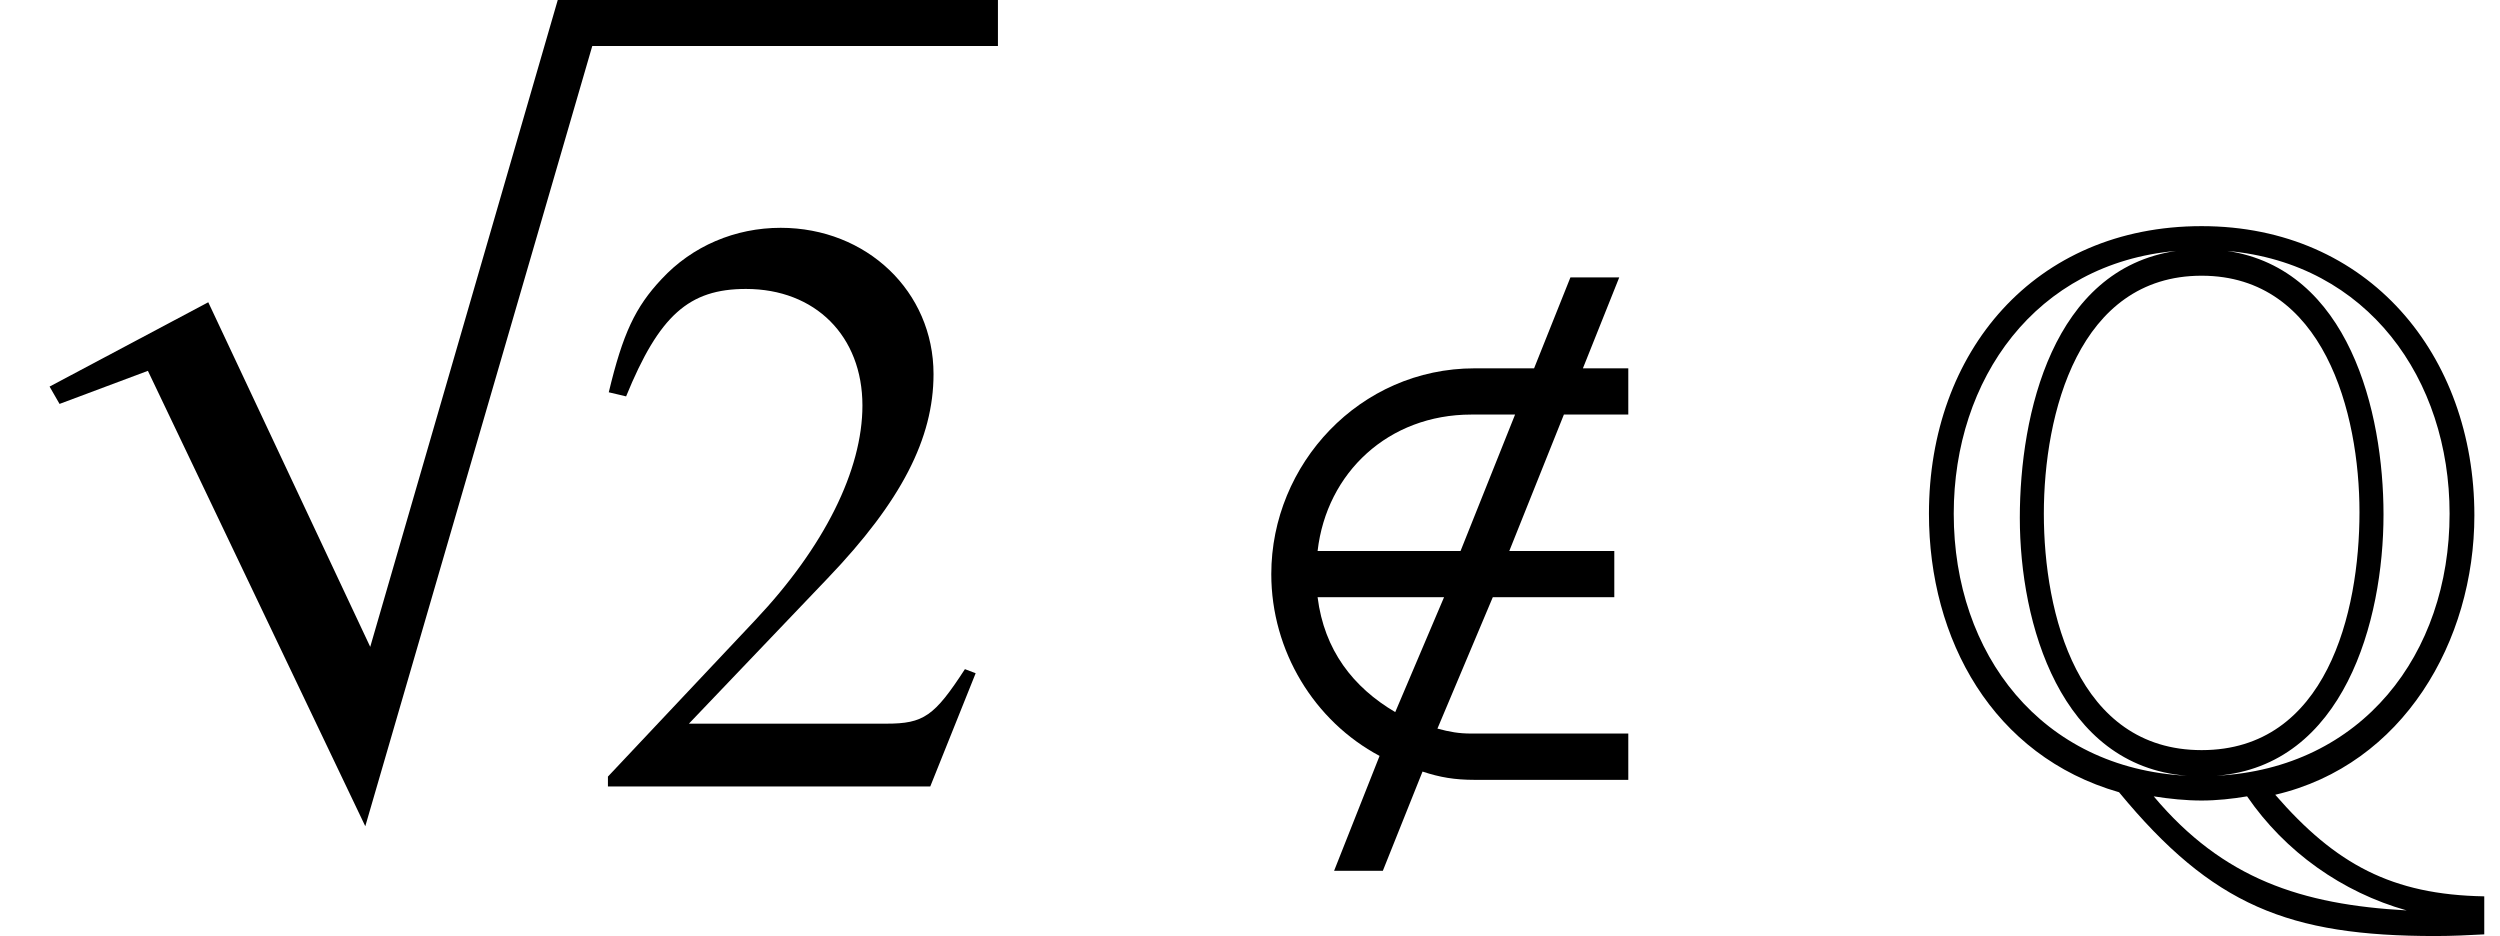
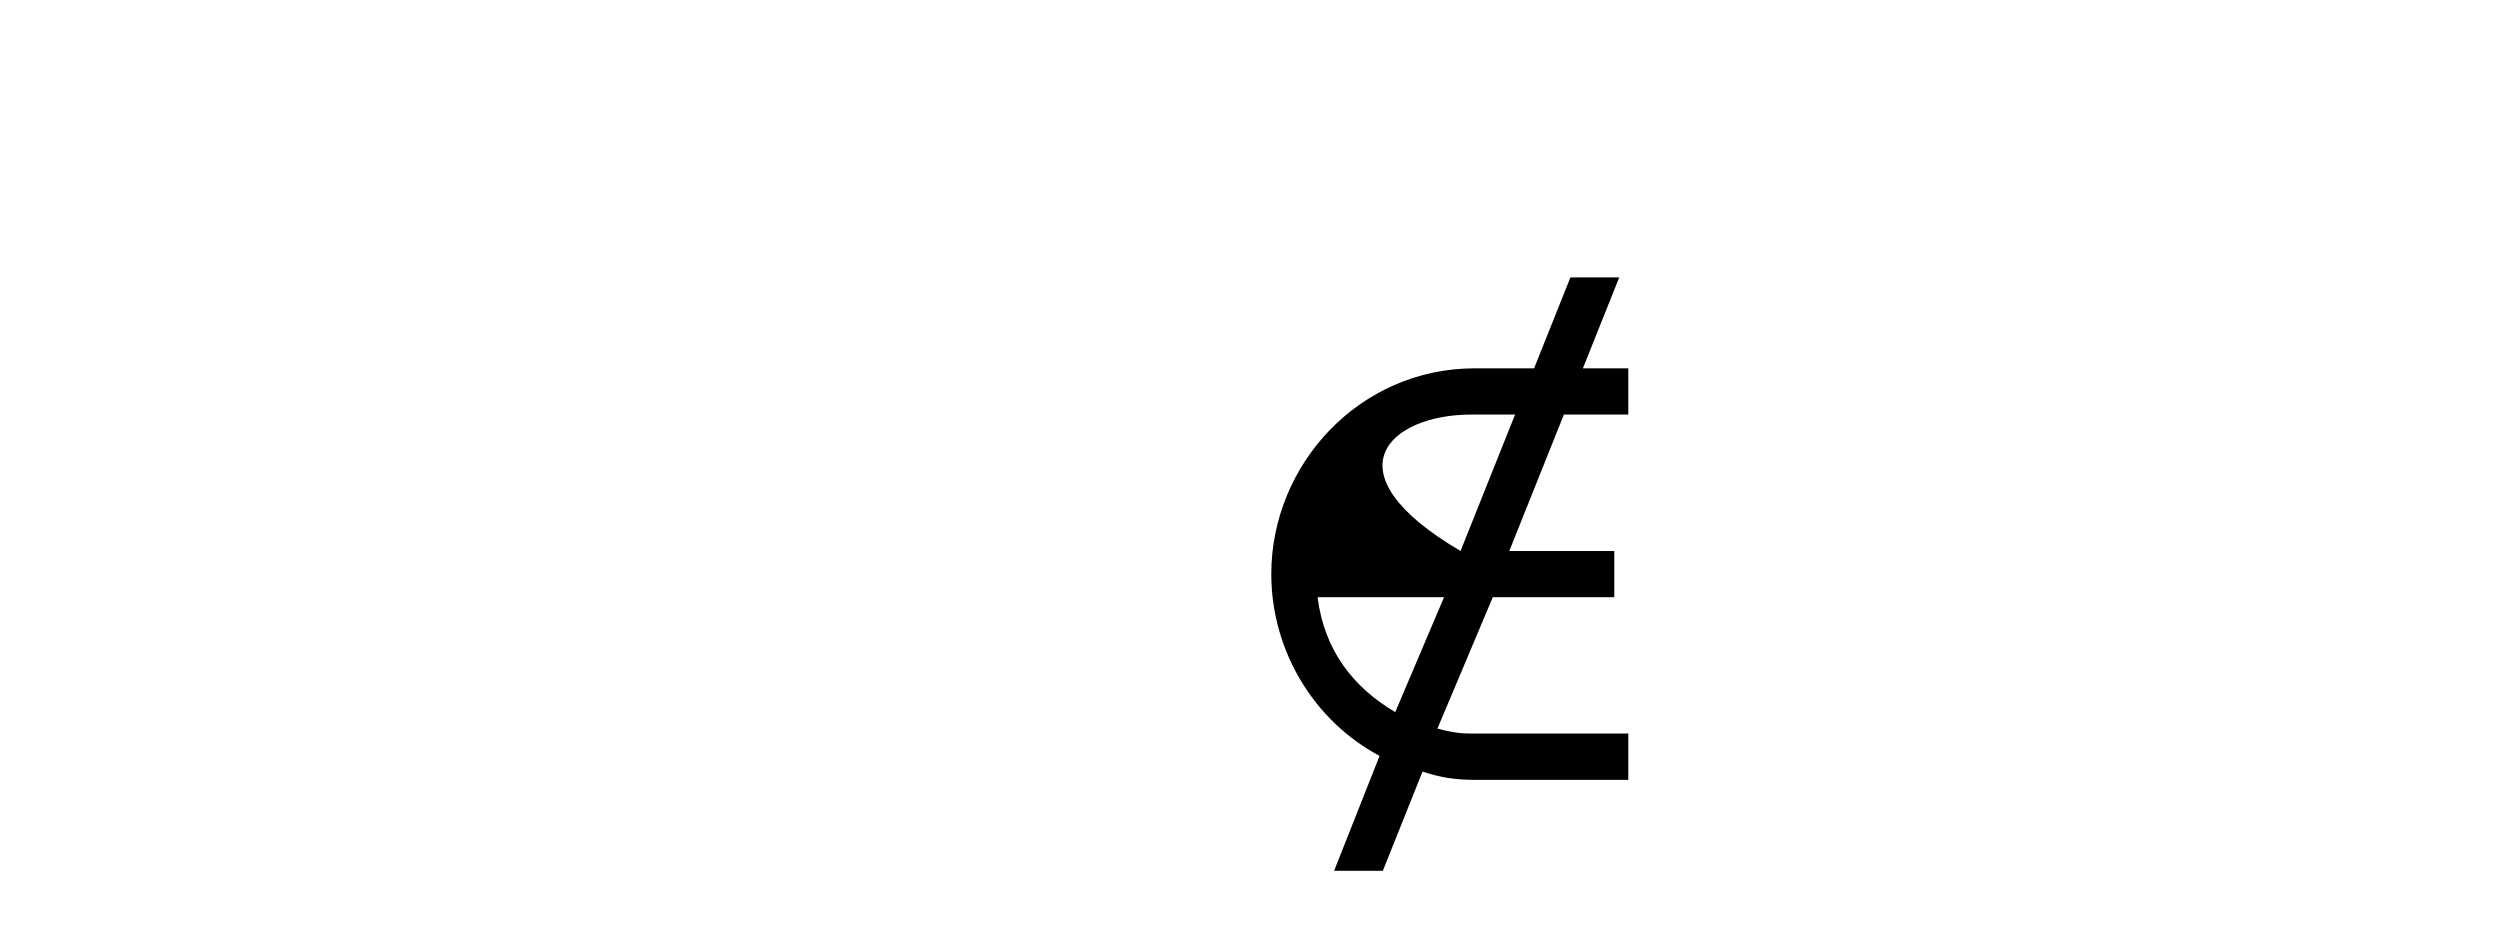
<svg xmlns="http://www.w3.org/2000/svg" xmlns:xlink="http://www.w3.org/1999/xlink" version="1.1" width="32.878pt" height="12.31pt" viewBox="216.672 71.948 32.878 12.31">
  <defs>
-     <path id="g1-81" d="M7.64 1.945V1.445C6.423 1.424 5.684 1.022 4.891 .109C6.575-.283 7.51-1.913 7.51-3.565C7.51-5.673 6.119-7.369 3.923-7.369S.337-5.717 .337-3.587C.337-1.935 1.174-.402 2.837 .076C4.065 1.565 5.065 1.967 6.999 1.967C7.217 1.967 7.434 1.956 7.64 1.945ZM7.184-3.587C7.184-1.739 6.032-.239 4.119-.141C5.793-.272 6.315-2.174 6.315-3.576C6.315-4.934 5.858-6.804 4.26-7.043C6.108-6.88 7.184-5.358 7.184-3.587ZM5.999-3.608C5.999-2.282 5.565-.478 3.923-.478C2.293-.478 1.848-2.271 1.848-3.587S2.304-6.717 3.923-6.717C5.532-6.717 5.999-4.912 5.999-3.608ZM3.728-.141C1.815-.239 .663-1.739 .663-3.587C.663-5.358 1.739-6.88 3.587-7.043C1.967-6.804 1.532-4.902 1.532-3.532C1.532-2.141 2.065-.272 3.728-.141ZM6.619 1.63C5.239 1.554 4.206 1.217 3.293 .13C3.5 .163 3.717 .185 3.923 .185C4.119 .185 4.326 .163 4.521 .13C5.021 .859 5.771 1.391 6.619 1.63Z" />
-     <path id="g7-112" d="M7.966-.609H7.336L4.869 7.901L2.739 3.369L.652 4.478L.783 4.706L1.945 4.271L4.804 10.26L7.966-.609Z" />
-     <path id="g4-56" d="M5.26-.087V-.696H3.195C3.032-.696 2.913-.717 2.75-.761L3.478-2.489H5.076V-3.097H3.695L4.413-4.891H5.26V-5.499H4.663L5.141-6.695H4.499L4.021-5.499H3.239C1.728-5.499 .565-4.239 .565-2.793C.565-1.782 1.13-.859 1.989-.402L1.391 1.109H2.032L2.554-.196C2.782-.12 2.978-.087 3.239-.087H5.26ZM3.771-4.891L3.054-3.097H1.174C1.293-4.13 2.108-4.891 3.195-4.891H3.771ZM2.837-2.489L2.195-.978C1.641-1.304 1.261-1.793 1.174-2.489H2.837Z" />
-     <path id="g11-50" d="M5.162-1.489L5.021-1.543C4.619-.924 4.478-.826 3.989-.826H1.391L3.217-2.739C4.184-3.75 4.608-4.576 4.608-5.423C4.608-6.51 3.728-7.347 2.598-7.347C2-7.347 1.435-7.108 1.032-6.673C.685-6.304 .522-5.956 .337-5.184L.565-5.13C1-6.195 1.391-6.543 2.141-6.543C3.054-6.543 3.673-5.923 3.673-5.01C3.673-4.163 3.174-3.152 2.261-2.185L.326-.13V0H4.565L5.162-1.489Z" />
+     <path id="g4-56" d="M5.26-.087V-.696H3.195C3.032-.696 2.913-.717 2.75-.761L3.478-2.489H5.076V-3.097H3.695L4.413-4.891H5.26V-5.499H4.663L5.141-6.695H4.499L4.021-5.499H3.239C1.728-5.499 .565-4.239 .565-2.793C.565-1.782 1.13-.859 1.989-.402L1.391 1.109H2.032L2.554-.196C2.782-.12 2.978-.087 3.239-.087H5.26ZM3.771-4.891L3.054-3.097C1.293-4.13 2.108-4.891 3.195-4.891H3.771ZM2.837-2.489L2.195-.978C1.641-1.304 1.261-1.793 1.174-2.489H2.837Z" />
  </defs>
  <g id="page1">
    <use x="216.672" y="72.554" xlink:href="#g7-112" />
-     <rect x="224.341" y="71.948" height=".605" width="5.455" />
    <use x="224.341" y="82.291" xlink:href="#g11-50" />
    <use x="232.826" y="82.291" xlink:href="#g4-56" />
    <use x="241.703" y="82.291" xlink:href="#g1-81" />
  </g>
</svg>